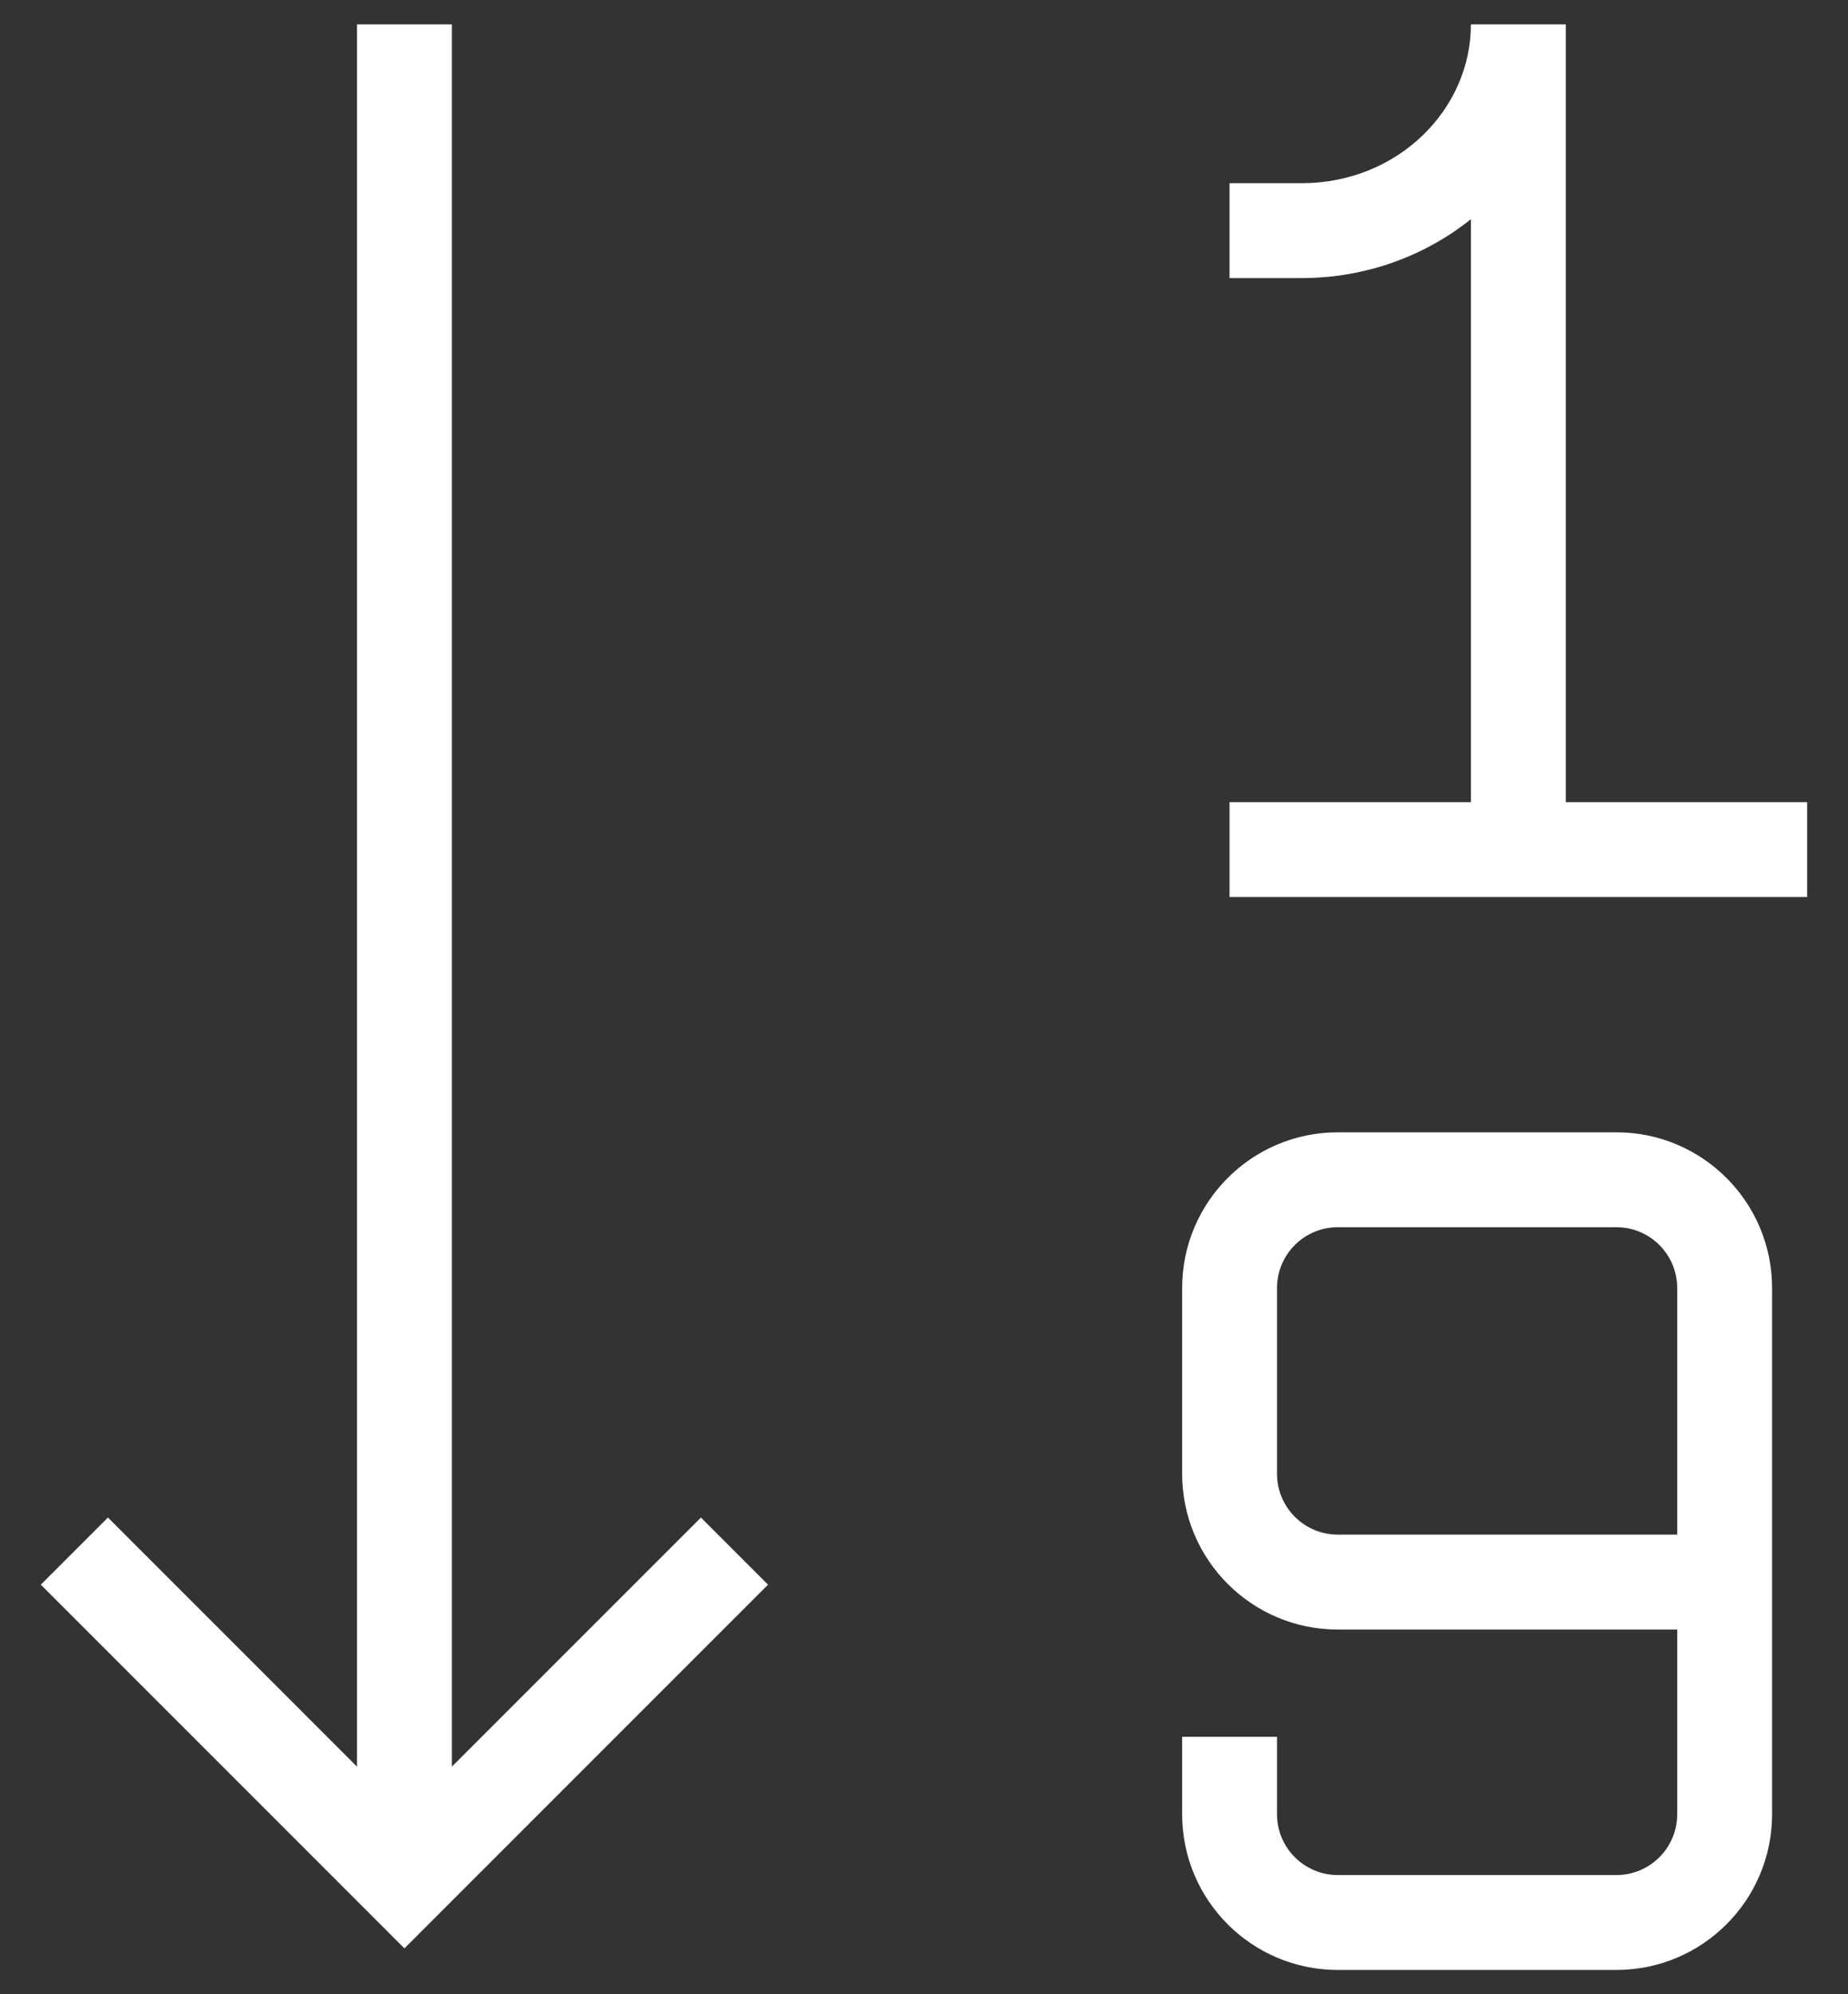
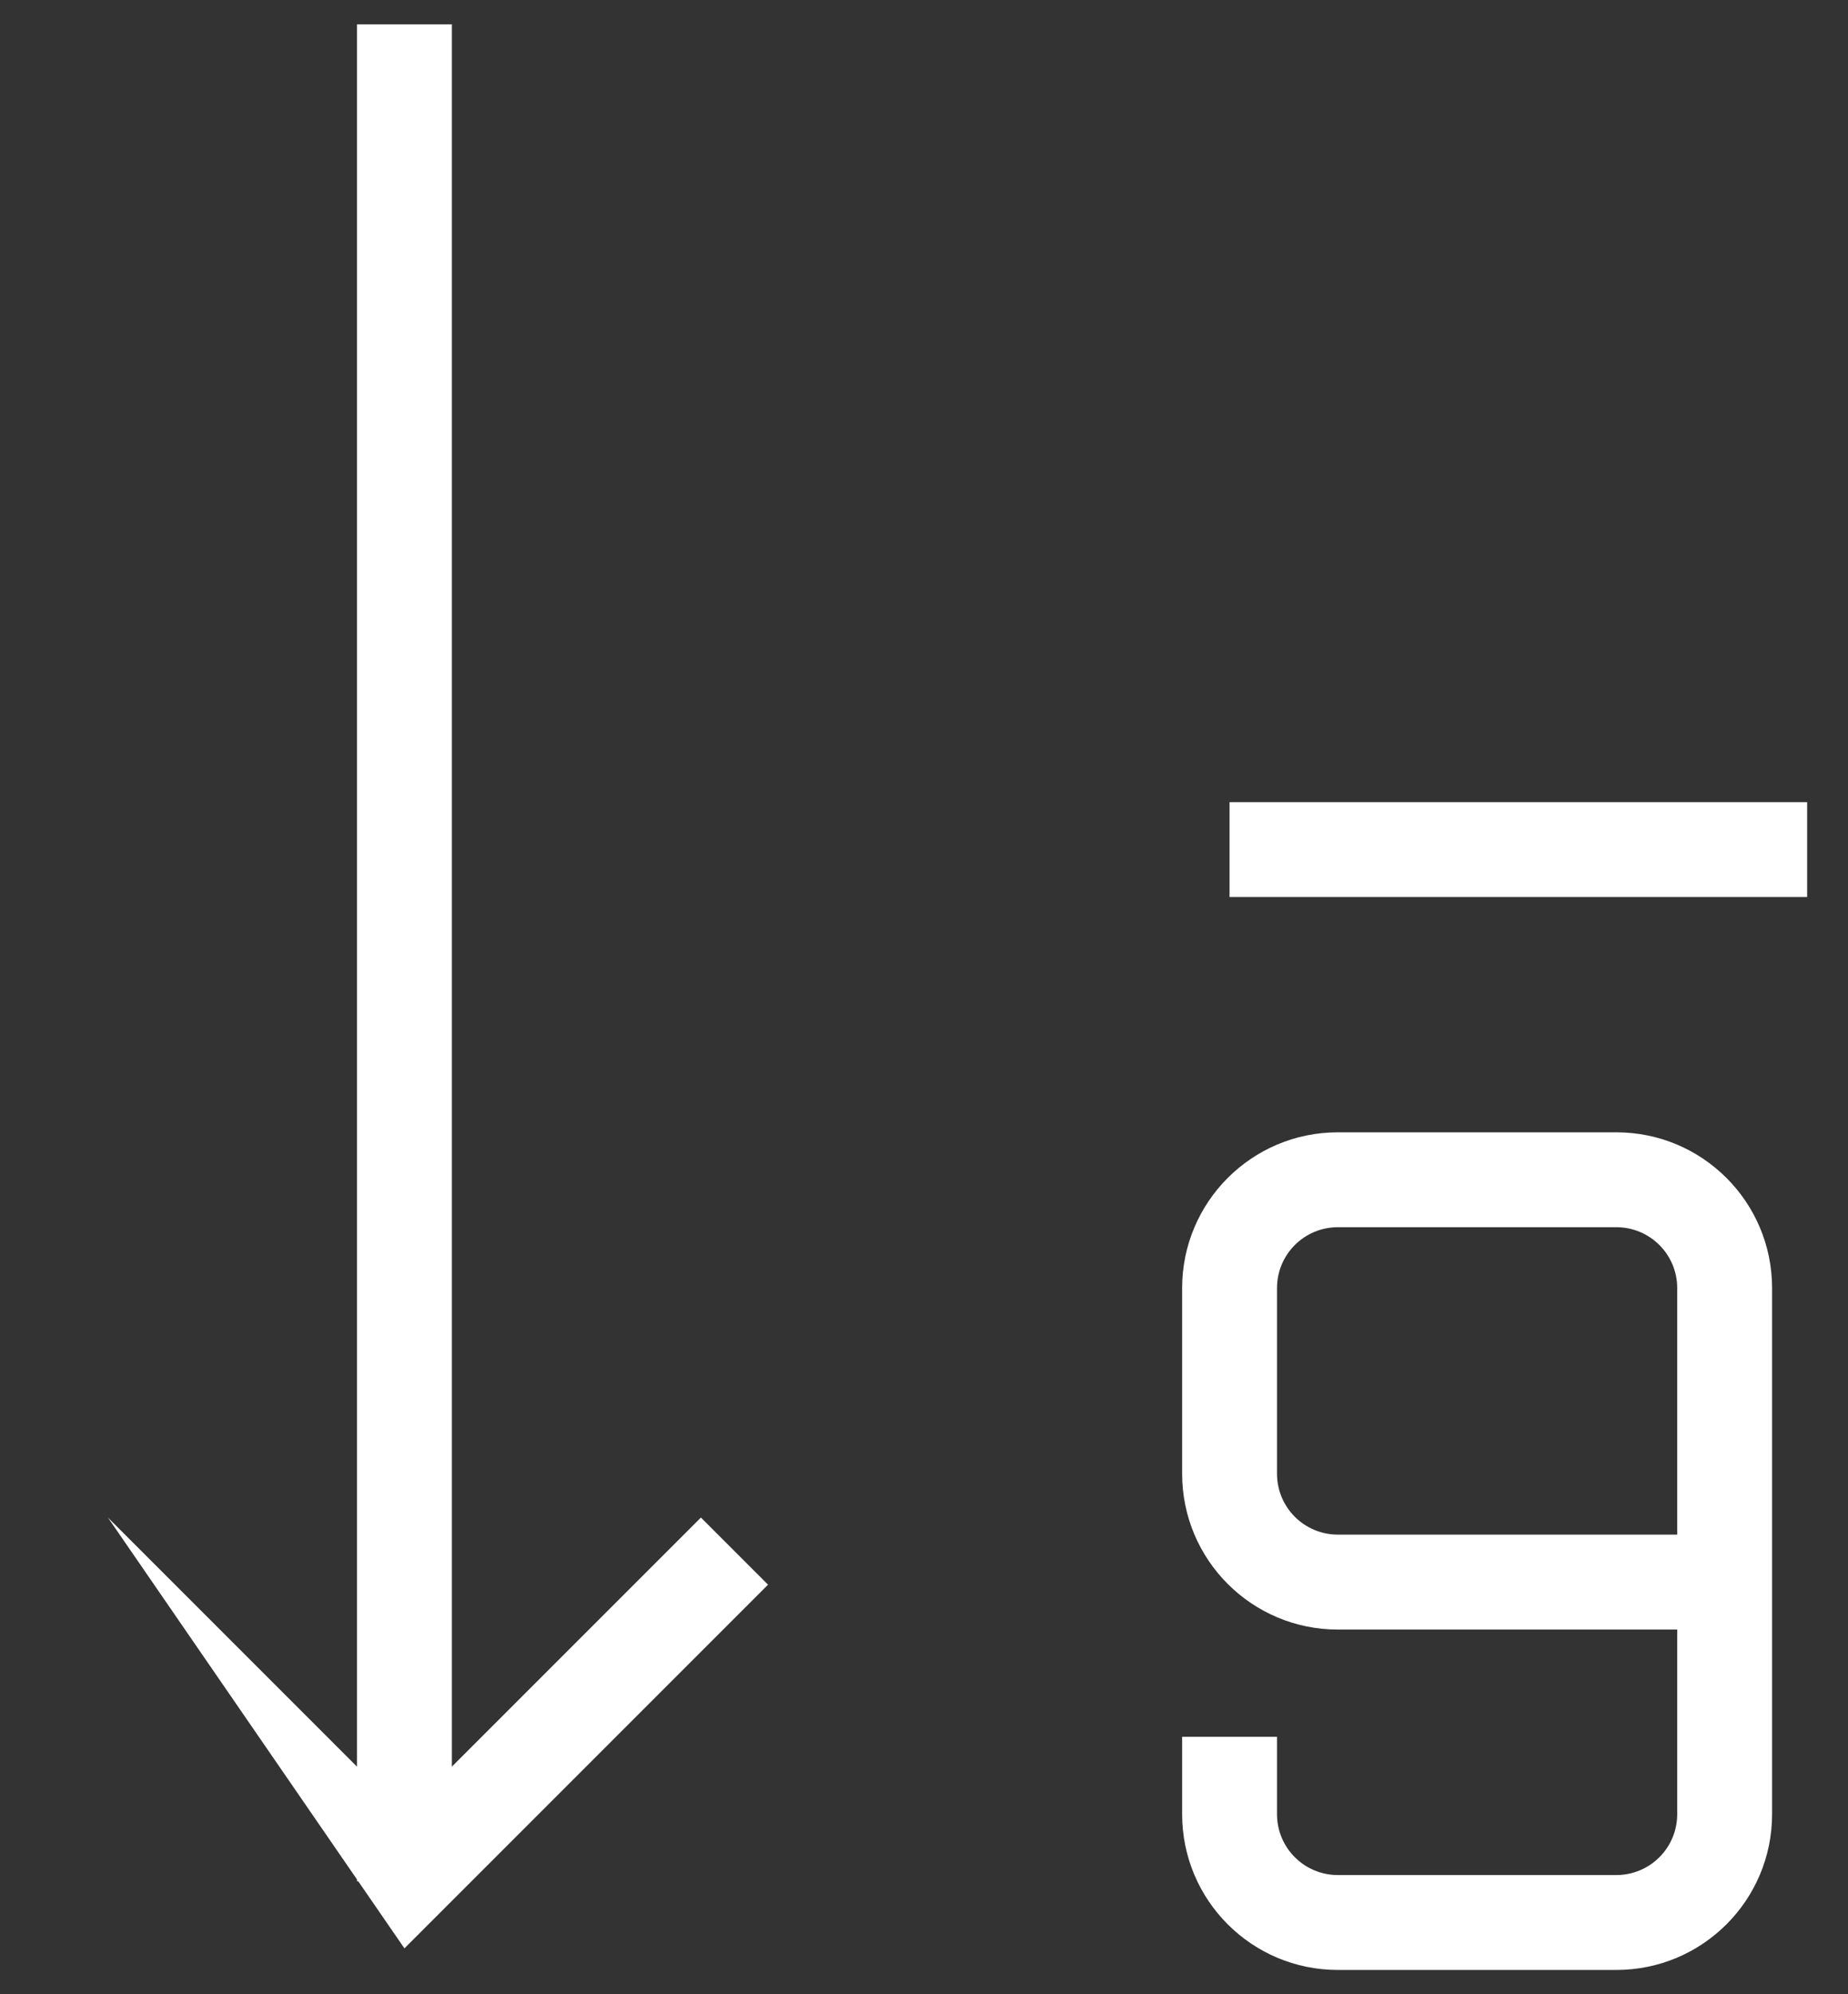
<svg xmlns="http://www.w3.org/2000/svg" width="38" height="41" viewBox="0 0 38 41" fill="none">
  <rect x="0" y="0" width="38" height="41" fill="#333333" stroke="none" />
-   <path fill-rule="evenodd" clip-rule="evenodd" d="M26.768 3.766C28.734 3.766 30.246 2.26 30.246 0.5H32.197V17.467H30.246V4.506C29.298 5.265 28.08 5.717 26.768 5.717H25.283V3.766H26.768Z" fill="white" />
  <path fill-rule="evenodd" clip-rule="evenodd" d="M25.283 16.491H37.16V18.442H25.283V16.491Z" fill="white" />
  <path fill-rule="evenodd" clip-rule="evenodd" d="M27.51 25.23C26.819 25.23 26.259 25.79 26.259 26.481V30.299C26.259 30.99 26.819 31.55 27.51 31.55H34.488V26.481C34.488 25.79 33.928 25.23 33.236 25.23H27.51ZM34.488 33.502V37.298C34.488 37.989 33.928 38.549 33.236 38.549H27.51C26.819 38.549 26.259 37.989 26.259 37.298V35.707H24.308V37.298C24.308 39.067 25.741 40.5 27.51 40.5H33.236C35.005 40.5 36.439 39.067 36.439 37.298V26.481C36.439 24.713 35.005 23.279 33.236 23.279H27.51C25.741 23.279 24.308 24.713 24.308 26.481V30.299C24.308 32.068 25.741 33.502 27.51 33.502H34.488Z" fill="white" />
-   <path fill-rule="evenodd" clip-rule="evenodd" d="M8.316 37.296L2.219 31.199L0.839 32.579L8.316 40.056L15.793 32.579L14.413 31.199L8.316 37.296Z" fill="white" />
+   <path fill-rule="evenodd" clip-rule="evenodd" d="M8.316 37.296L2.219 31.199L8.316 40.056L15.793 32.579L14.413 31.199L8.316 37.296Z" fill="white" />
  <path fill-rule="evenodd" clip-rule="evenodd" d="M9.292 0.5V38.676H7.34V0.5H9.292Z" fill="white" />
</svg>